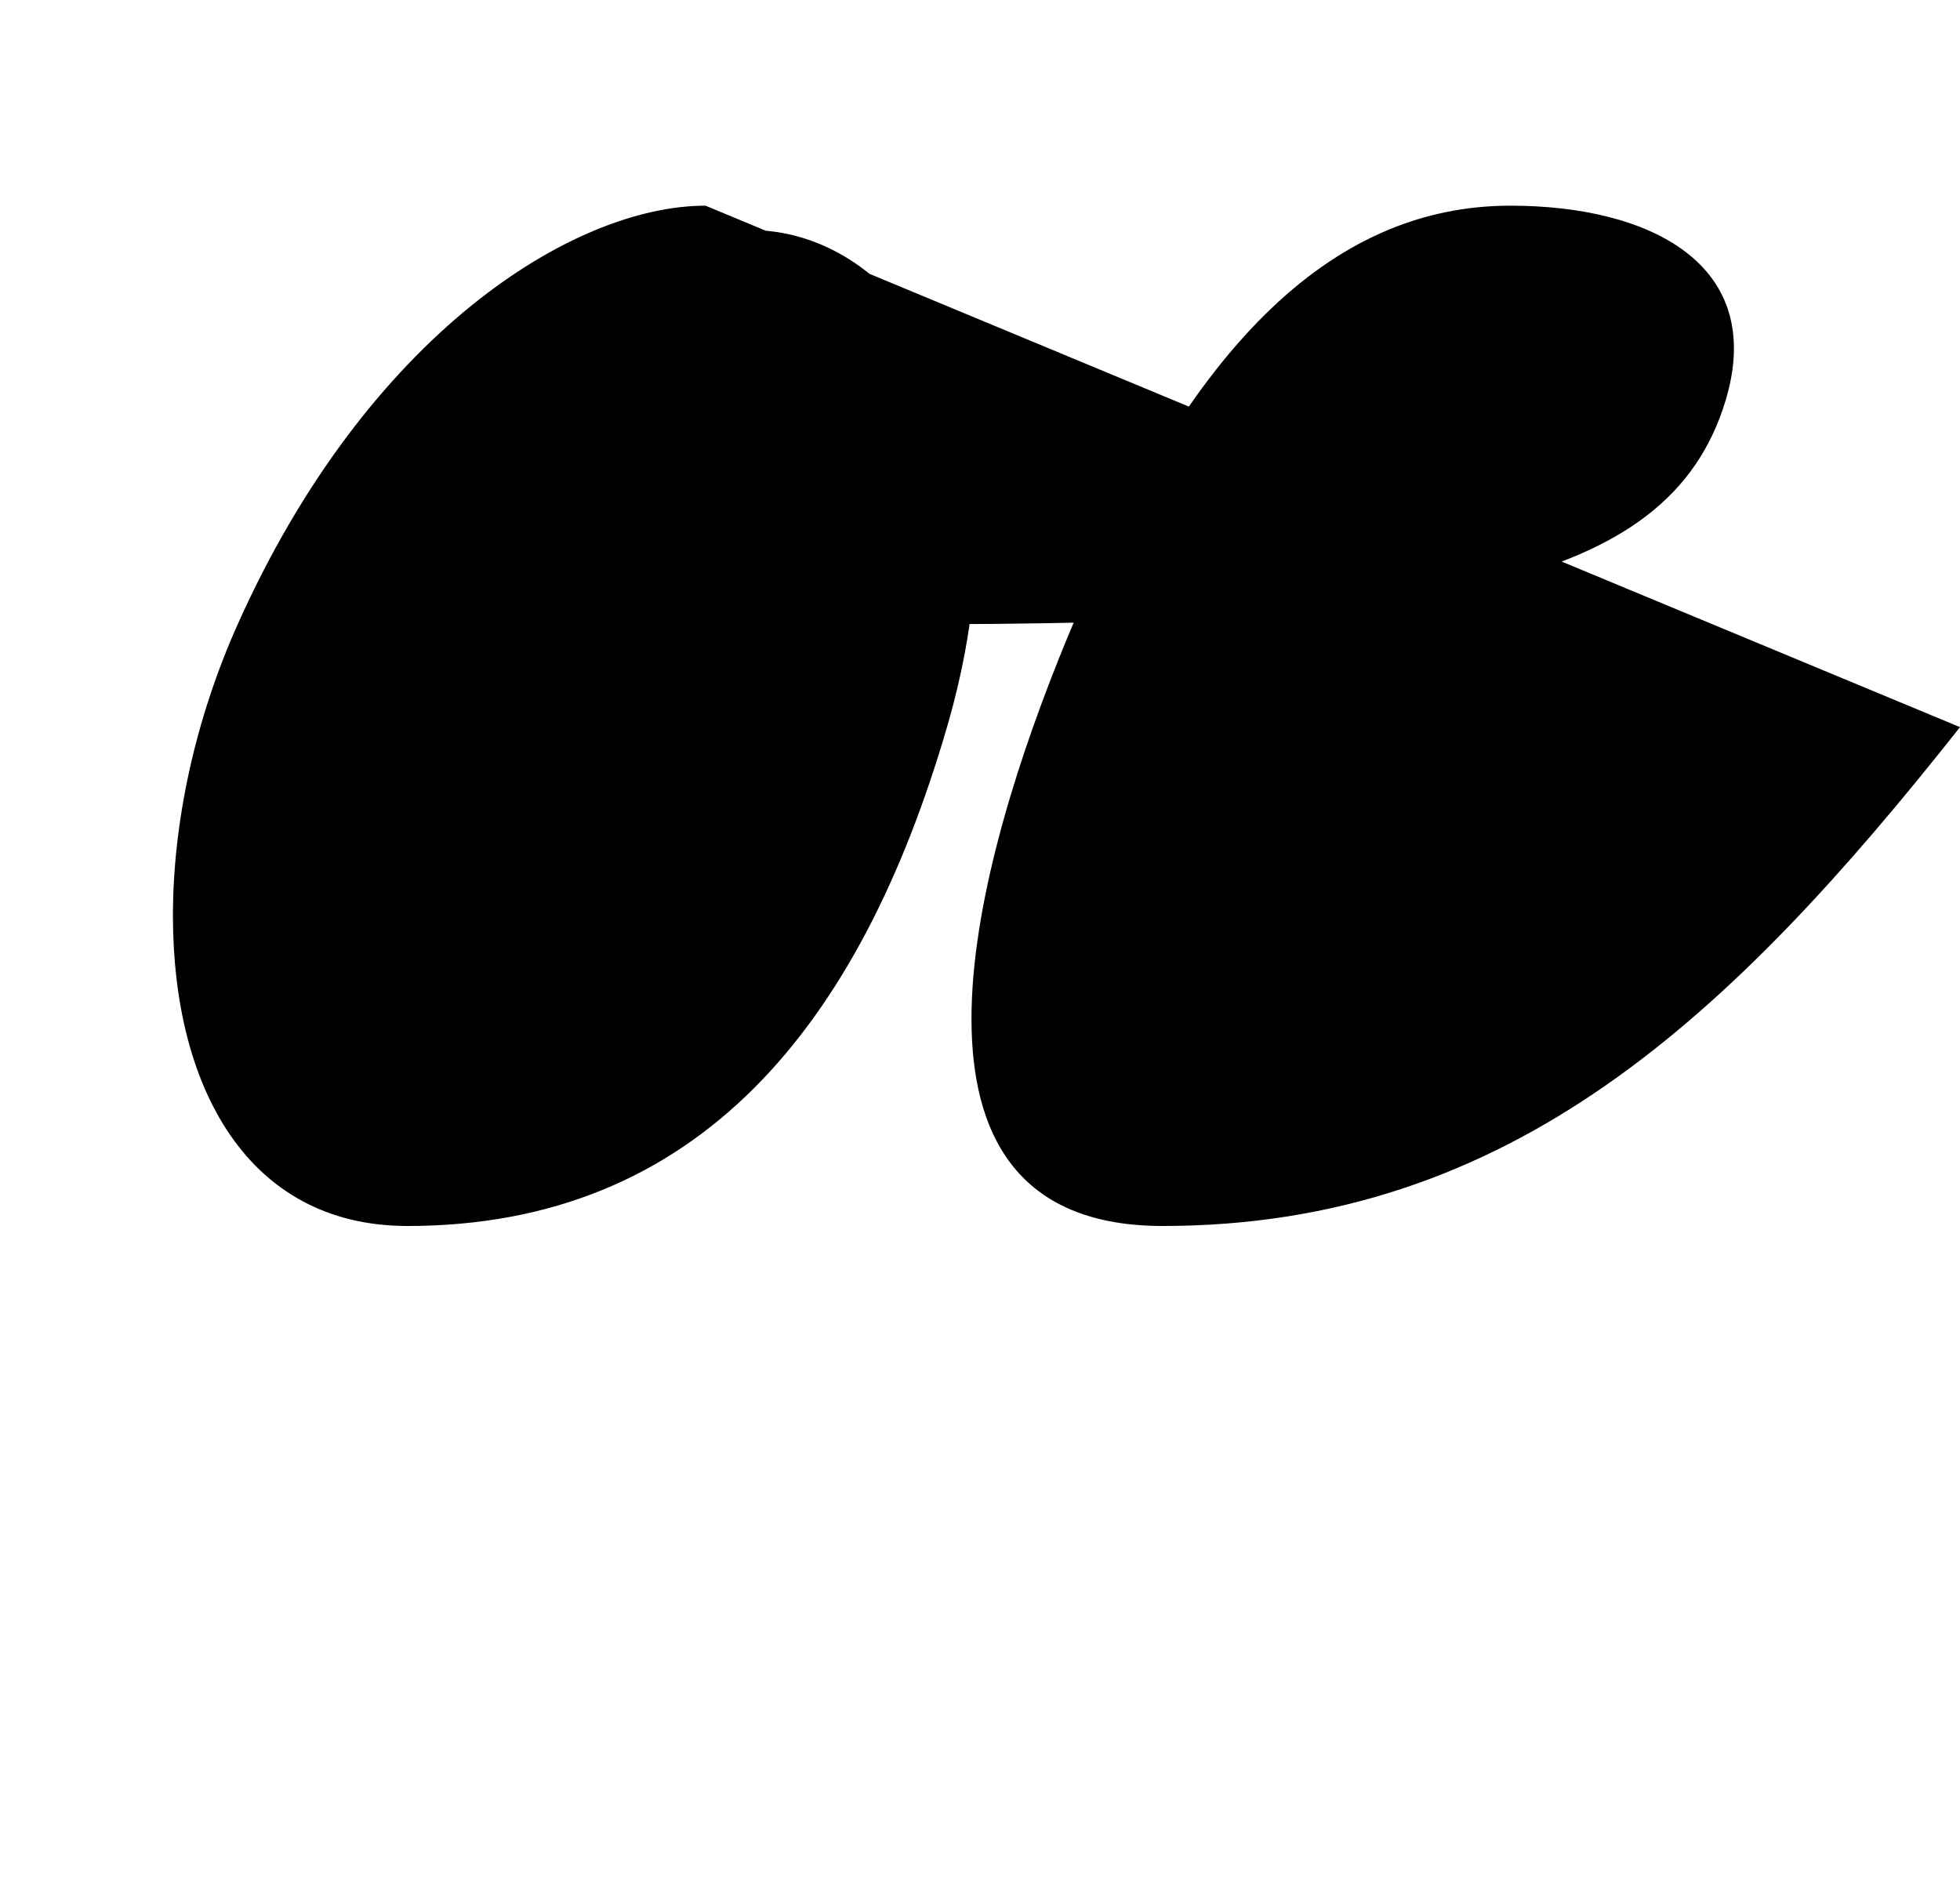
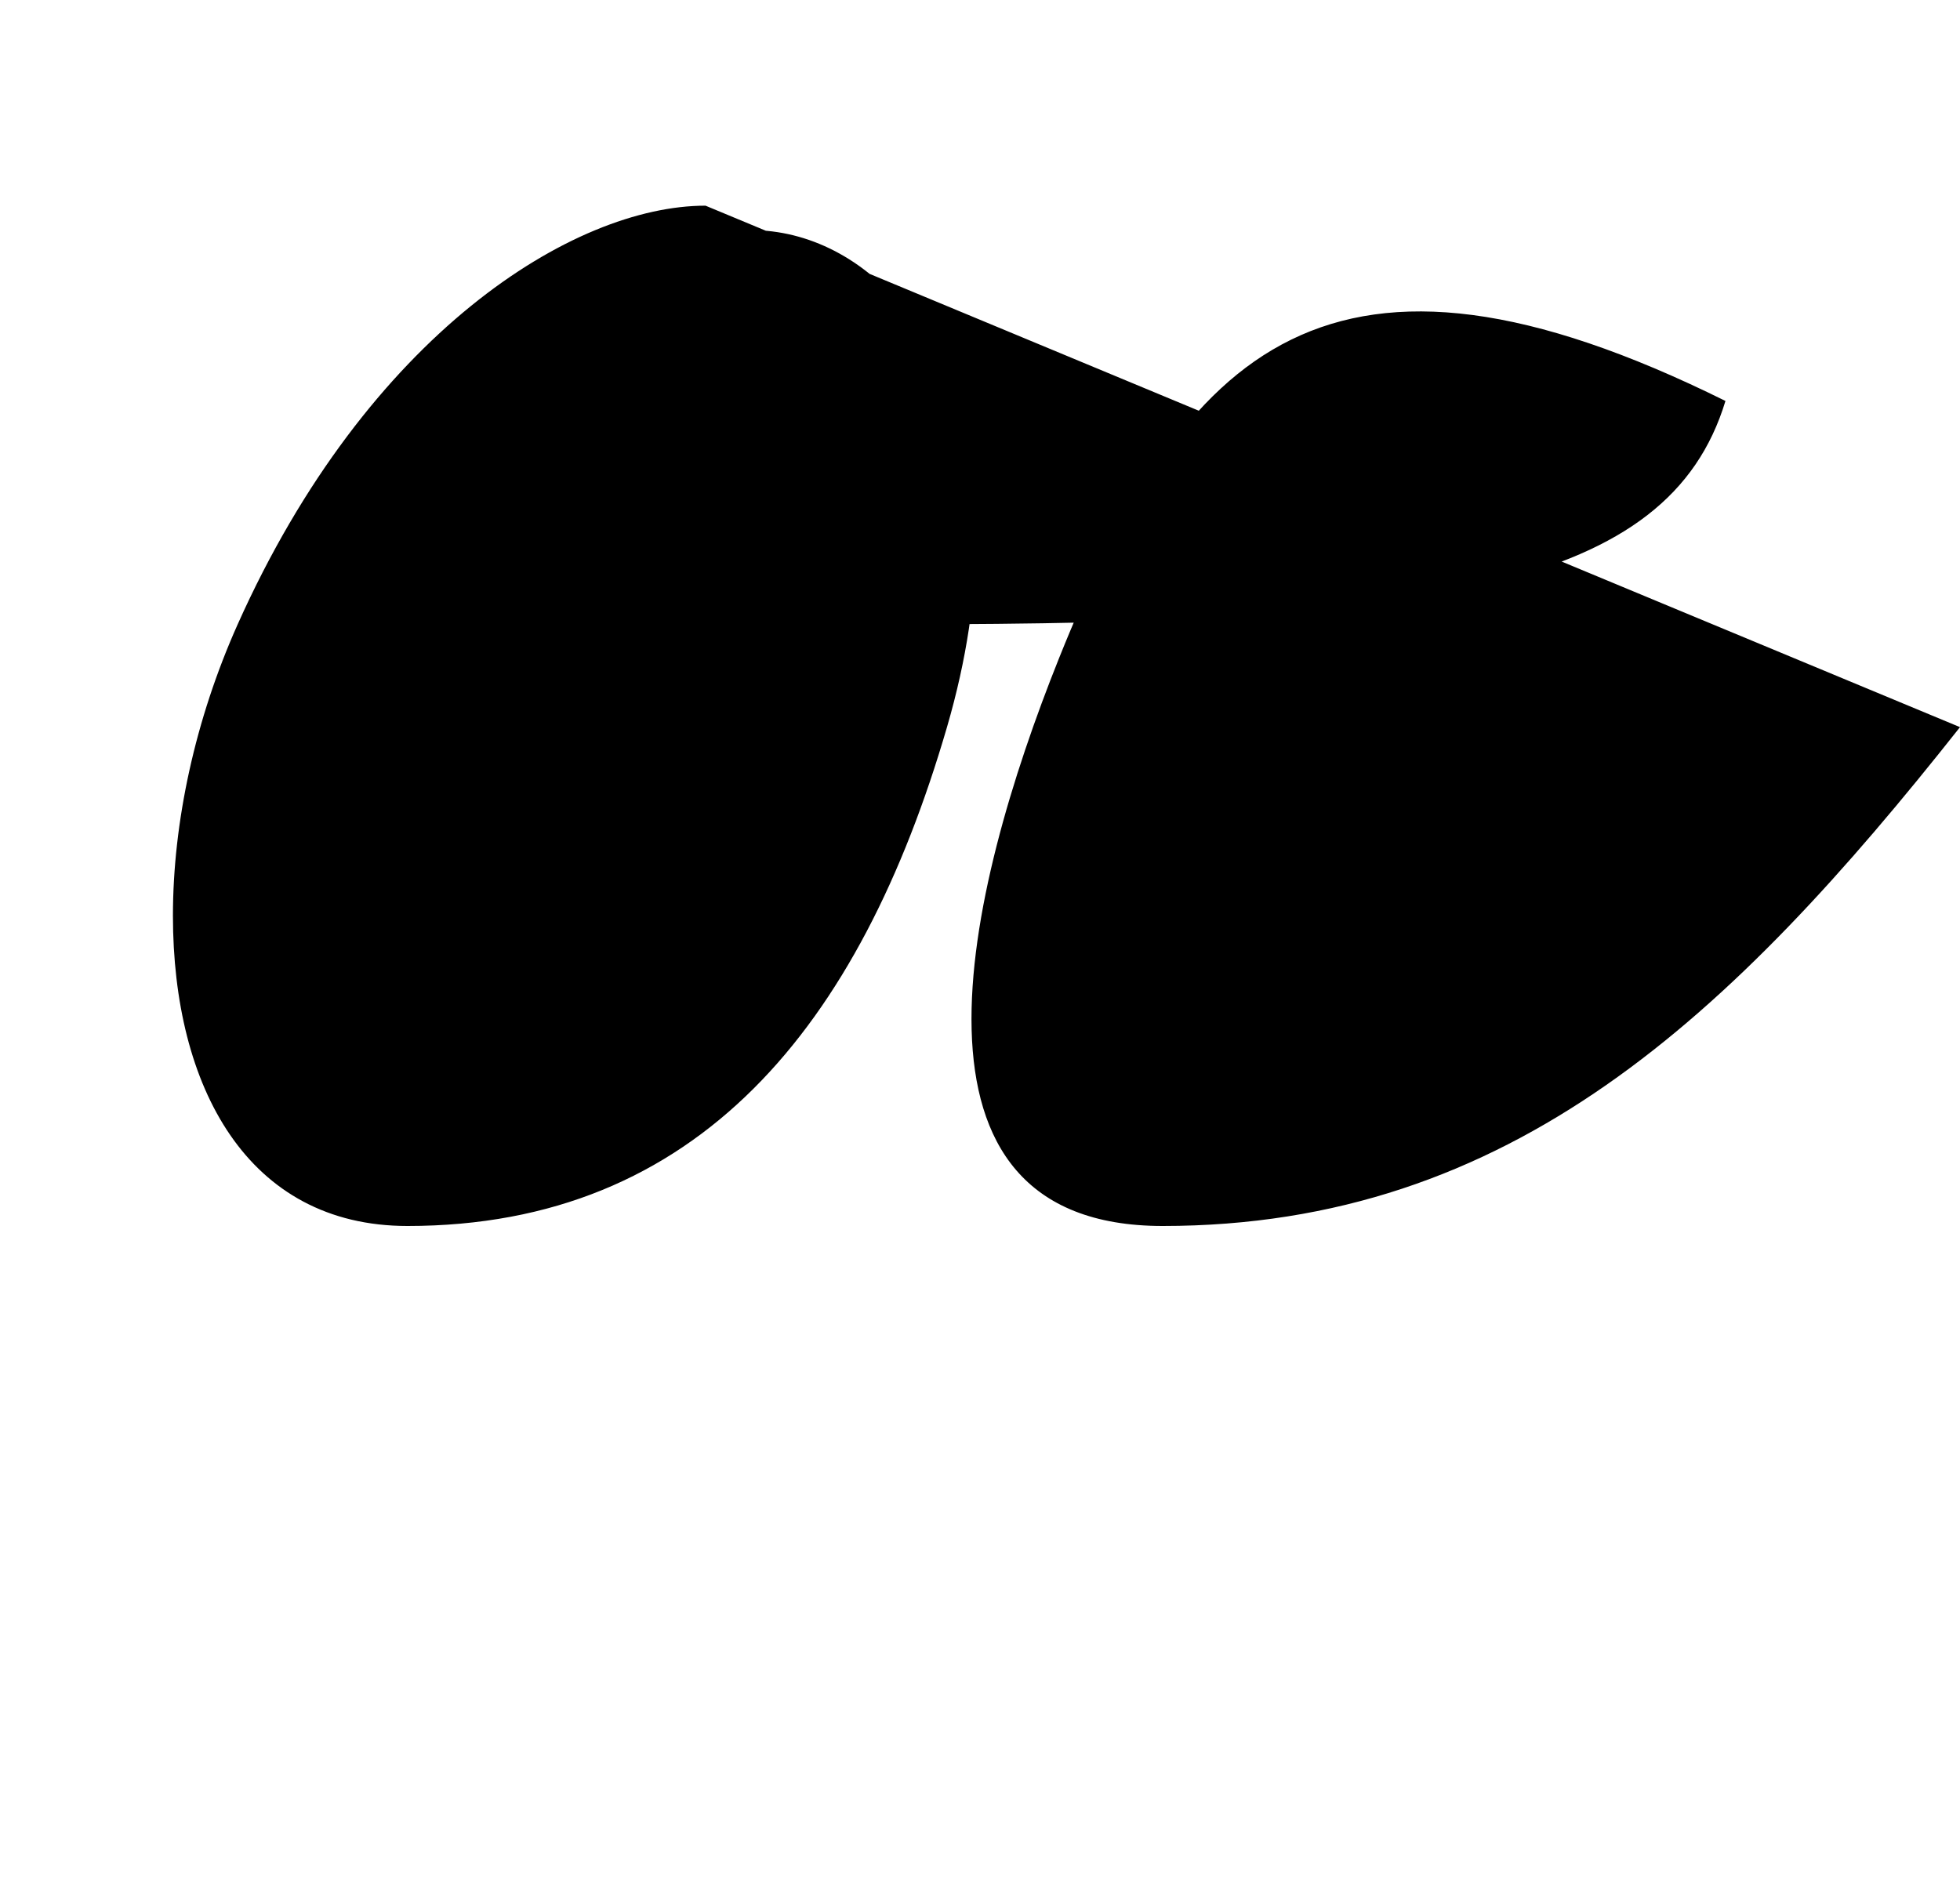
<svg xmlns="http://www.w3.org/2000/svg" xmlns:ns1="http://sodipodi.sourceforge.net/DTD/sodipodi-0.dtd" xmlns:ns2="http://www.inkscape.org/namespaces/inkscape" version="1.1" viewBox="0 -350 1039 1000">
  <ns1:namedview pagecolor="#ffffff" bordercolor="#666666" borderopacity="1.0" showgrid="true">
    <ns2:grid id="grid№1" type="xygrid" dotted="false" enabled="true" visible="true" empspacing="10" />
    <ns1:guide id="baseline" position="0.00,350.00" orientation="0.00,1.00" />
  </ns1:namedview>
  <g id="glyph">
-     <path d="M 374 -240.953C 304 -240.953 194.923 -173 126 -19C 103.421 31.45 91.671 86.007 91.671 135.494C 91.671 226.278 131.216 300 216 300C 370 300 455.853 194 502 35.52C 512.597 -0.875 517.264 -34.023 517.264 -63.589C 517.264 -168.229 458.816 -228 398 -228C 337 -228 291 -198 291 -132C 291 -91.955 354.556 -19 477.556 -19C 759.556 -19 884.445 -37.778 914.665 -137.416C 936.635 -209.851 874.692 -240.953 800.692 -240.953C 705.692 -240.953 627.476 -166 561.382 -1C 511.634 123.195 469.308 300 616.308 300C 801 300 917.778 188.889 1039 35.52" />
+     <path d="M 374 -240.953C 304 -240.953 194.923 -173 126 -19C 103.421 31.45 91.671 86.007 91.671 135.494C 91.671 226.278 131.216 300 216 300C 370 300 455.853 194 502 35.52C 512.597 -0.875 517.264 -34.023 517.264 -63.589C 517.264 -168.229 458.816 -228 398 -228C 337 -228 291 -198 291 -132C 291 -91.955 354.556 -19 477.556 -19C 759.556 -19 884.445 -37.778 914.665 -137.416C 705.692 -240.953 627.476 -166 561.382 -1C 511.634 123.195 469.308 300 616.308 300C 801 300 917.778 188.889 1039 35.52" />
  </g>
</svg>